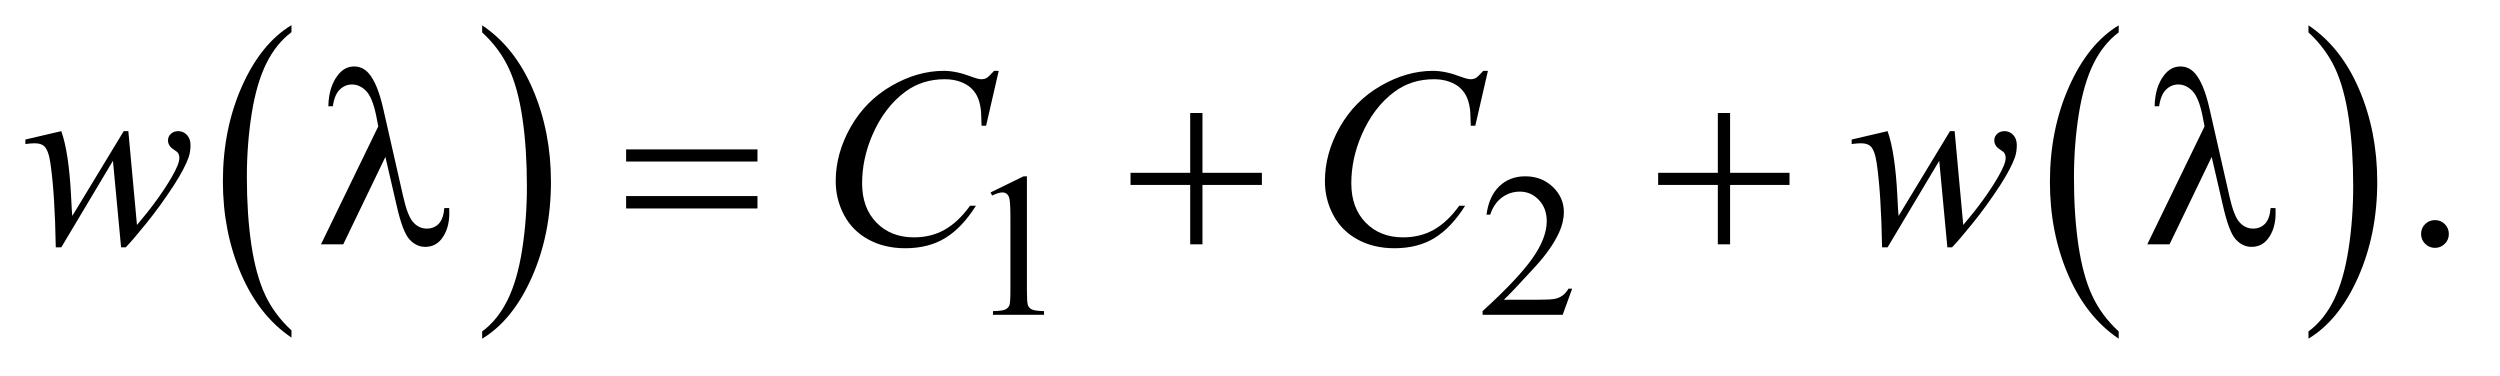
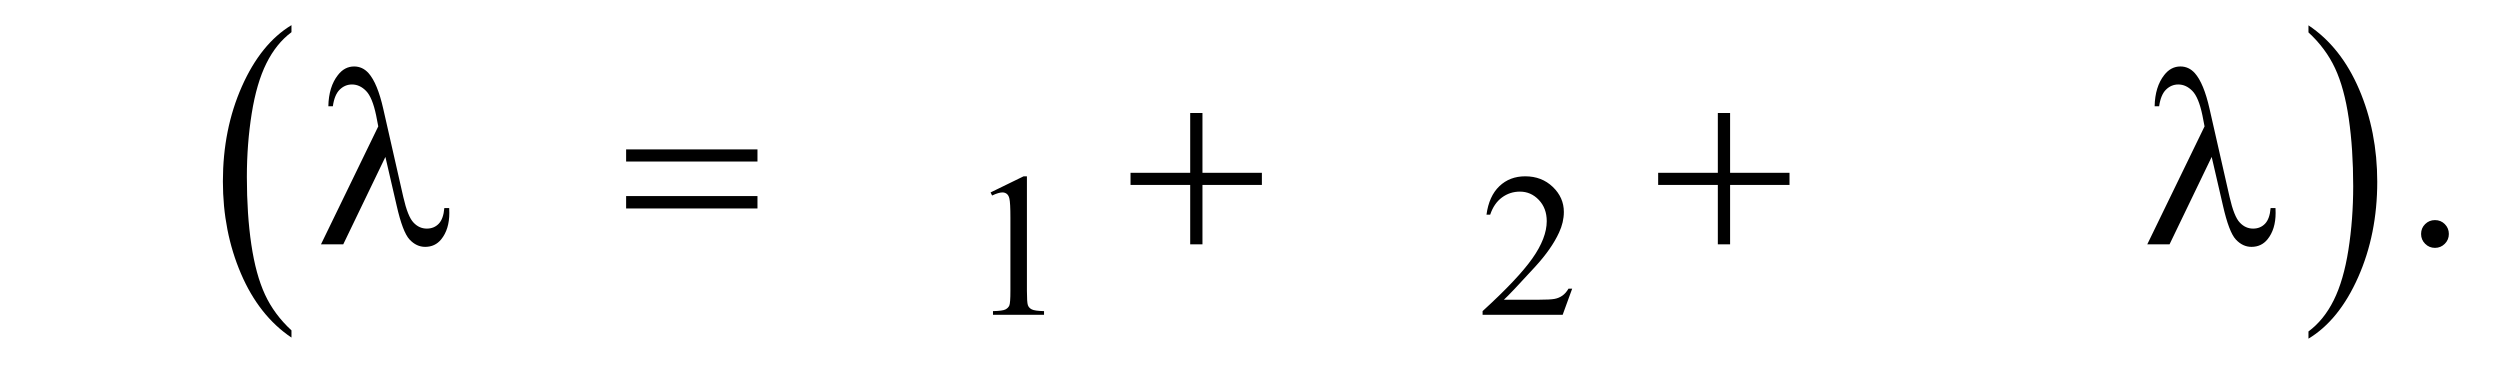
<svg xmlns="http://www.w3.org/2000/svg" stroke-dasharray="none" shape-rendering="auto" font-family="'Dialog'" text-rendering="auto" width="153" fill-opacity="1" color-interpolation="auto" color-rendering="auto" preserveAspectRatio="xMidYMid meet" font-size="12px" viewBox="0 0 153 23" fill="black" stroke="black" image-rendering="auto" stroke-miterlimit="10" stroke-linecap="square" stroke-linejoin="miter" font-style="normal" stroke-width="1" height="23" stroke-dashoffset="0" font-weight="normal" stroke-opacity="1">
  <defs id="genericDefs" />
  <g>
    <defs id="defs1">
      <clipPath clipPathUnits="userSpaceOnUse" id="clipPath1">
        <path d="M1.174 1.455 L97.916 1.455 L97.916 15.705 L1.174 15.705 L1.174 1.455 Z" />
      </clipPath>
      <clipPath clipPathUnits="userSpaceOnUse" id="clipPath2">
        <path d="M37.52 46.489 L37.52 501.746 L3128.293 501.746 L3128.293 46.489 Z" />
      </clipPath>
    </defs>
    <g transform="scale(1.576,1.576) translate(-1.174,-1.455) matrix(0.031,0,0,0.031,0,0)">
      <path d="M402.984 460.781 L402.984 469.797 Q362.359 442.516 339.719 389.703 Q317.078 336.891 317.078 274.125 Q317.078 208.828 340.891 155.188 Q364.703 101.531 402.984 78.438 L402.984 87.25 Q383.844 101.531 371.547 126.312 Q359.25 151.078 353.172 189.188 Q347.109 227.297 347.109 268.656 Q347.109 315.484 352.703 353.281 Q358.312 391.062 369.828 415.938 Q381.359 440.828 402.984 460.781 Z" stroke="none" clip-path="url(#clipPath2)" />
    </g>
    <g transform="matrix(0.049,0,0,0.049,-1.851,-2.293)">
-       <path d="M640 87.25 L640 78.438 Q680.625 105.516 703.266 158.328 Q725.906 211.125 725.906 273.906 Q725.906 339.203 702.094 392.953 Q678.281 446.703 640 469.797 L640 460.781 Q659.297 446.5 671.594 421.719 Q683.891 396.953 689.875 358.953 Q695.875 320.938 695.875 279.375 Q695.875 232.75 690.344 194.859 Q684.828 156.953 673.234 132.078 Q661.641 107.203 640 87.25 Z" stroke="none" clip-path="url(#clipPath2)" />
-     </g>
+       </g>
    <g transform="matrix(0.049,0,0,0.049,-1.851,-2.293)">
-       <path d="M2683.984 460.781 L2683.984 469.797 Q2643.359 442.516 2620.719 389.703 Q2598.078 336.891 2598.078 274.125 Q2598.078 208.828 2621.891 155.188 Q2645.703 101.531 2683.984 78.438 L2683.984 87.25 Q2664.844 101.531 2652.547 126.312 Q2640.25 151.078 2634.172 189.188 Q2628.109 227.297 2628.109 268.656 Q2628.109 315.484 2633.703 353.281 Q2639.312 391.062 2650.828 415.938 Q2662.359 440.828 2683.984 460.781 Z" stroke="none" clip-path="url(#clipPath2)" />
-     </g>
+       </g>
    <g transform="matrix(0.049,0,0,0.049,-1.851,-2.293)">
-       <path d="M2921 87.25 L2921 78.438 Q2961.625 105.516 2984.266 158.328 Q3006.906 211.125 3006.906 273.906 Q3006.906 339.203 2983.094 392.953 Q2959.281 446.703 2921 469.797 L2921 460.781 Q2940.297 446.5 2952.594 421.719 Q2964.891 396.953 2970.875 358.953 Q2976.875 320.938 2976.875 279.375 Q2976.875 232.75 2971.344 194.859 Q2965.828 156.953 2954.234 132.078 Q2942.641 107.203 2921 87.25 Z" stroke="none" clip-path="url(#clipPath2)" />
+       <path d="M2921 87.25 L2921 78.438 Q2961.625 105.516 2984.266 158.328 Q3006.906 211.125 3006.906 273.906 Q3006.906 339.203 2983.094 392.953 Q2959.281 446.703 2921 469.797 L2921 460.781 Q2940.297 446.5 2952.594 421.719 Q2964.891 396.953 2970.875 358.953 Q2976.875 320.938 2976.875 279.375 Q2976.875 232.75 2971.344 194.859 Q2965.828 156.953 2954.234 132.078 Q2942.641 107.203 2921 87.25 " stroke="none" clip-path="url(#clipPath2)" />
    </g>
    <g transform="matrix(0.049,0,0,0.049,-1.851,-2.293)">
      <path d="M1275 287.125 L1316.25 267 L1320.375 267 L1320.375 410.125 Q1320.375 424.375 1321.562 427.875 Q1322.75 431.375 1326.5 433.25 Q1330.25 435.125 1341.75 435.375 L1341.75 440 L1278 440 L1278 435.375 Q1290 435.125 1293.5 433.312 Q1297 431.5 1298.375 428.438 Q1299.75 425.375 1299.75 410.125 L1299.75 318.625 Q1299.75 300.125 1298.5 294.875 Q1297.625 290.875 1295.312 289 Q1293 287.125 1289.75 287.125 Q1285.125 287.125 1276.875 291 L1275 287.125 ZM2001.375 407.375 L1989.5 440 L1889.5 440 L1889.5 435.375 Q1933.625 395.125 1951.625 369.625 Q1969.625 344.125 1969.625 323 Q1969.625 306.875 1959.75 296.5 Q1949.875 286.125 1936.125 286.125 Q1923.625 286.125 1913.688 293.438 Q1903.75 300.75 1899 314.875 L1894.375 314.875 Q1897.5 291.75 1910.438 279.375 Q1923.375 267 1942.75 267 Q1963.375 267 1977.188 280.25 Q1991 293.5 1991 311.5 Q1991 324.375 1985 337.25 Q1975.75 357.5 1955 380.125 Q1923.875 414.125 1916.125 421.125 L1960.375 421.125 Q1973.875 421.125 1979.312 420.125 Q1984.75 419.125 1989.125 416.062 Q1993.5 413 1996.75 407.375 L2001.375 407.375 Z" stroke="none" clip-path="url(#clipPath2)" />
    </g>
    <g transform="matrix(0.049,0,0,0.049,-1.851,-2.293)">
      <path d="M3079 321.688 Q3086.344 321.688 3091.344 326.766 Q3096.344 331.844 3096.344 339.031 Q3096.344 346.219 3091.266 351.297 Q3086.188 356.375 3079 356.375 Q3071.812 356.375 3066.734 351.297 Q3061.656 346.219 3061.656 339.031 Q3061.656 331.688 3066.734 326.688 Q3071.812 321.688 3079 321.688 Z" stroke="none" clip-path="url(#clipPath2)" />
    </g>
    <g transform="matrix(0.049,0,0,0.049,-1.851,-2.293)">
-       <path d="M198.062 210.594 L208.844 327.781 Q236.031 295.906 252.281 267.938 Q261.812 251.531 261.812 244.188 Q261.812 240.75 260.25 238.094 Q259.625 236.688 255.328 233.953 Q251.031 231.219 249.312 228.328 Q247.594 225.438 247.594 222.156 Q247.594 217.312 251.188 213.953 Q254.781 210.594 260.406 210.594 Q266.812 210.594 271.266 215.359 Q275.719 220.125 275.719 228.094 Q275.719 236.219 273.375 243.25 Q268.688 256.688 255.094 277.938 Q238.531 303.406 220.953 325.203 Q203.375 347 194.781 355.75 L189 355.75 L178.844 247.625 L114.312 355.75 L107.438 355.75 Q106.344 289.031 100.719 250.438 Q98.375 234.344 92.906 229.344 Q89 225.75 81.031 225.75 Q76.5 225.75 69.469 226.688 L69.469 221.062 L114.312 210.594 Q123.688 236.688 126.5 290.75 Q127.438 311.219 128.062 316.531 L192.281 210.594 L198.062 210.594 ZM1285.156 135.281 L1269.375 203.875 L1263.75 203.875 L1263.125 186.688 Q1262.344 177.312 1259.531 169.969 Q1256.719 162.625 1251.094 157.234 Q1245.469 151.844 1236.875 148.797 Q1228.281 145.75 1217.812 145.75 Q1189.844 145.75 1168.906 161.062 Q1142.188 180.594 1127.031 216.219 Q1114.531 245.594 1114.531 275.75 Q1114.531 306.531 1132.5 324.891 Q1150.469 343.25 1179.219 343.25 Q1200.938 343.25 1217.891 333.562 Q1234.844 323.875 1249.375 303.719 L1256.719 303.719 Q1239.531 331.062 1218.594 343.953 Q1197.656 356.844 1168.438 356.844 Q1142.5 356.844 1122.5 345.984 Q1102.5 335.125 1092.031 315.438 Q1081.562 295.75 1081.562 273.094 Q1081.562 238.406 1100.156 205.594 Q1118.75 172.781 1151.172 154.031 Q1183.594 135.281 1216.562 135.281 Q1232.031 135.281 1251.25 142.625 Q1259.688 145.75 1263.438 145.75 Q1267.188 145.75 1270 144.188 Q1272.812 142.625 1279.375 135.281 L1285.156 135.281 ZM1896.156 135.281 L1880.375 203.875 L1874.75 203.875 L1874.125 186.688 Q1873.344 177.312 1870.531 169.969 Q1867.719 162.625 1862.094 157.234 Q1856.469 151.844 1847.875 148.797 Q1839.281 145.75 1828.812 145.75 Q1800.844 145.75 1779.906 161.062 Q1753.188 180.594 1738.031 216.219 Q1725.531 245.594 1725.531 275.75 Q1725.531 306.531 1743.5 324.891 Q1761.469 343.25 1790.219 343.25 Q1811.938 343.25 1828.891 333.562 Q1845.844 323.875 1860.375 303.719 L1867.719 303.719 Q1850.531 331.062 1829.594 343.953 Q1808.656 356.844 1779.438 356.844 Q1753.5 356.844 1733.5 345.984 Q1713.5 335.125 1703.031 315.438 Q1692.562 295.75 1692.562 273.094 Q1692.562 238.406 1711.156 205.594 Q1729.75 172.781 1762.172 154.031 Q1794.594 135.281 1827.562 135.281 Q1843.031 135.281 1862.25 142.625 Q1870.688 145.75 1874.438 145.75 Q1878.188 145.75 1881 144.188 Q1883.812 142.625 1890.375 135.281 L1896.156 135.281 ZM2479.062 210.594 L2489.844 327.781 Q2517.031 295.906 2533.281 267.938 Q2542.812 251.531 2542.812 244.188 Q2542.812 240.75 2541.25 238.094 Q2540.625 236.688 2536.328 233.953 Q2532.031 231.219 2530.312 228.328 Q2528.594 225.438 2528.594 222.156 Q2528.594 217.312 2532.188 213.953 Q2535.781 210.594 2541.406 210.594 Q2547.812 210.594 2552.266 215.359 Q2556.719 220.125 2556.719 228.094 Q2556.719 236.219 2554.375 243.25 Q2549.688 256.688 2536.094 277.938 Q2519.531 303.406 2501.953 325.203 Q2484.375 347 2475.781 355.75 L2470 355.75 L2459.844 247.625 L2395.312 355.75 L2388.438 355.75 Q2387.344 289.031 2381.719 250.438 Q2379.375 234.344 2373.906 229.344 Q2370 225.75 2362.031 225.75 Q2357.5 225.75 2350.469 226.688 L2350.469 221.062 L2395.312 210.594 Q2404.688 236.688 2407.5 290.75 Q2408.438 311.219 2409.062 316.531 L2473.281 210.594 L2479.062 210.594 Z" stroke="none" clip-path="url(#clipPath2)" />
-     </g>
+       </g>
    <g transform="matrix(0.049,0,0,0.049,-1.851,-2.293)">
      <path d="M519.125 242.781 L466.469 352 L438.656 352 L510.219 204.656 L507.562 190.906 Q502.875 168.406 494.984 160.359 Q487.094 152.312 477.406 152.312 Q468.656 152.312 462.094 158.719 Q455.531 165.125 453.5 179.5 L447.875 179.5 Q448.344 155.125 459.906 140.438 Q468.188 129.812 480.062 129.812 Q490.531 129.812 498.031 138.094 Q509.281 150.75 516.469 182.781 L541.469 292.781 Q547.094 317.469 554.281 324.812 Q561.312 332.312 570.844 332.312 Q579.906 332.312 585.766 326.219 Q591.625 320.125 592.719 306.688 L598.812 306.688 Q598.969 310.75 598.969 312.781 Q598.969 333.25 588.812 345.75 Q581.156 355.125 568.812 355.125 Q557.875 355.125 549.281 345.906 Q540.688 336.688 533.188 303.562 L519.125 242.781 ZM819.781 233.406 L983.844 233.406 L983.844 248.562 L819.781 248.562 L819.781 233.406 ZM819.781 291.688 L983.844 291.688 L983.844 307.156 L819.781 307.156 L819.781 291.688 ZM1524.312 187.938 L1539.625 187.938 L1539.625 262.625 L1613.844 262.625 L1613.844 277.781 L1539.625 277.781 L1539.625 352 L1524.312 352 L1524.312 277.781 L1449.781 277.781 L1449.781 262.625 L1524.312 262.625 L1524.312 187.938 ZM2183.312 187.938 L2198.625 187.938 L2198.625 262.625 L2272.844 262.625 L2272.844 277.781 L2198.625 277.781 L2198.625 352 L2183.312 352 L2183.312 277.781 L2108.781 277.781 L2108.781 262.625 L2183.312 262.625 L2183.312 187.938 ZM2800.125 242.781 L2747.469 352 L2719.656 352 L2791.219 204.656 L2788.562 190.906 Q2783.875 168.406 2775.984 160.359 Q2768.094 152.312 2758.406 152.312 Q2749.656 152.312 2743.094 158.719 Q2736.531 165.125 2734.5 179.5 L2728.875 179.5 Q2729.344 155.125 2740.906 140.438 Q2749.188 129.812 2761.062 129.812 Q2771.531 129.812 2779.031 138.094 Q2790.281 150.75 2797.469 182.781 L2822.469 292.781 Q2828.094 317.469 2835.281 324.812 Q2842.312 332.312 2851.844 332.312 Q2860.906 332.312 2866.766 326.219 Q2872.625 320.125 2873.719 306.688 L2879.812 306.688 Q2879.969 310.75 2879.969 312.781 Q2879.969 333.25 2869.812 345.75 Q2862.156 355.125 2849.812 355.125 Q2838.875 355.125 2830.281 345.906 Q2821.688 336.688 2814.188 303.562 L2800.125 242.781 Z" stroke="none" clip-path="url(#clipPath2)" />
    </g>
  </g>
</svg>